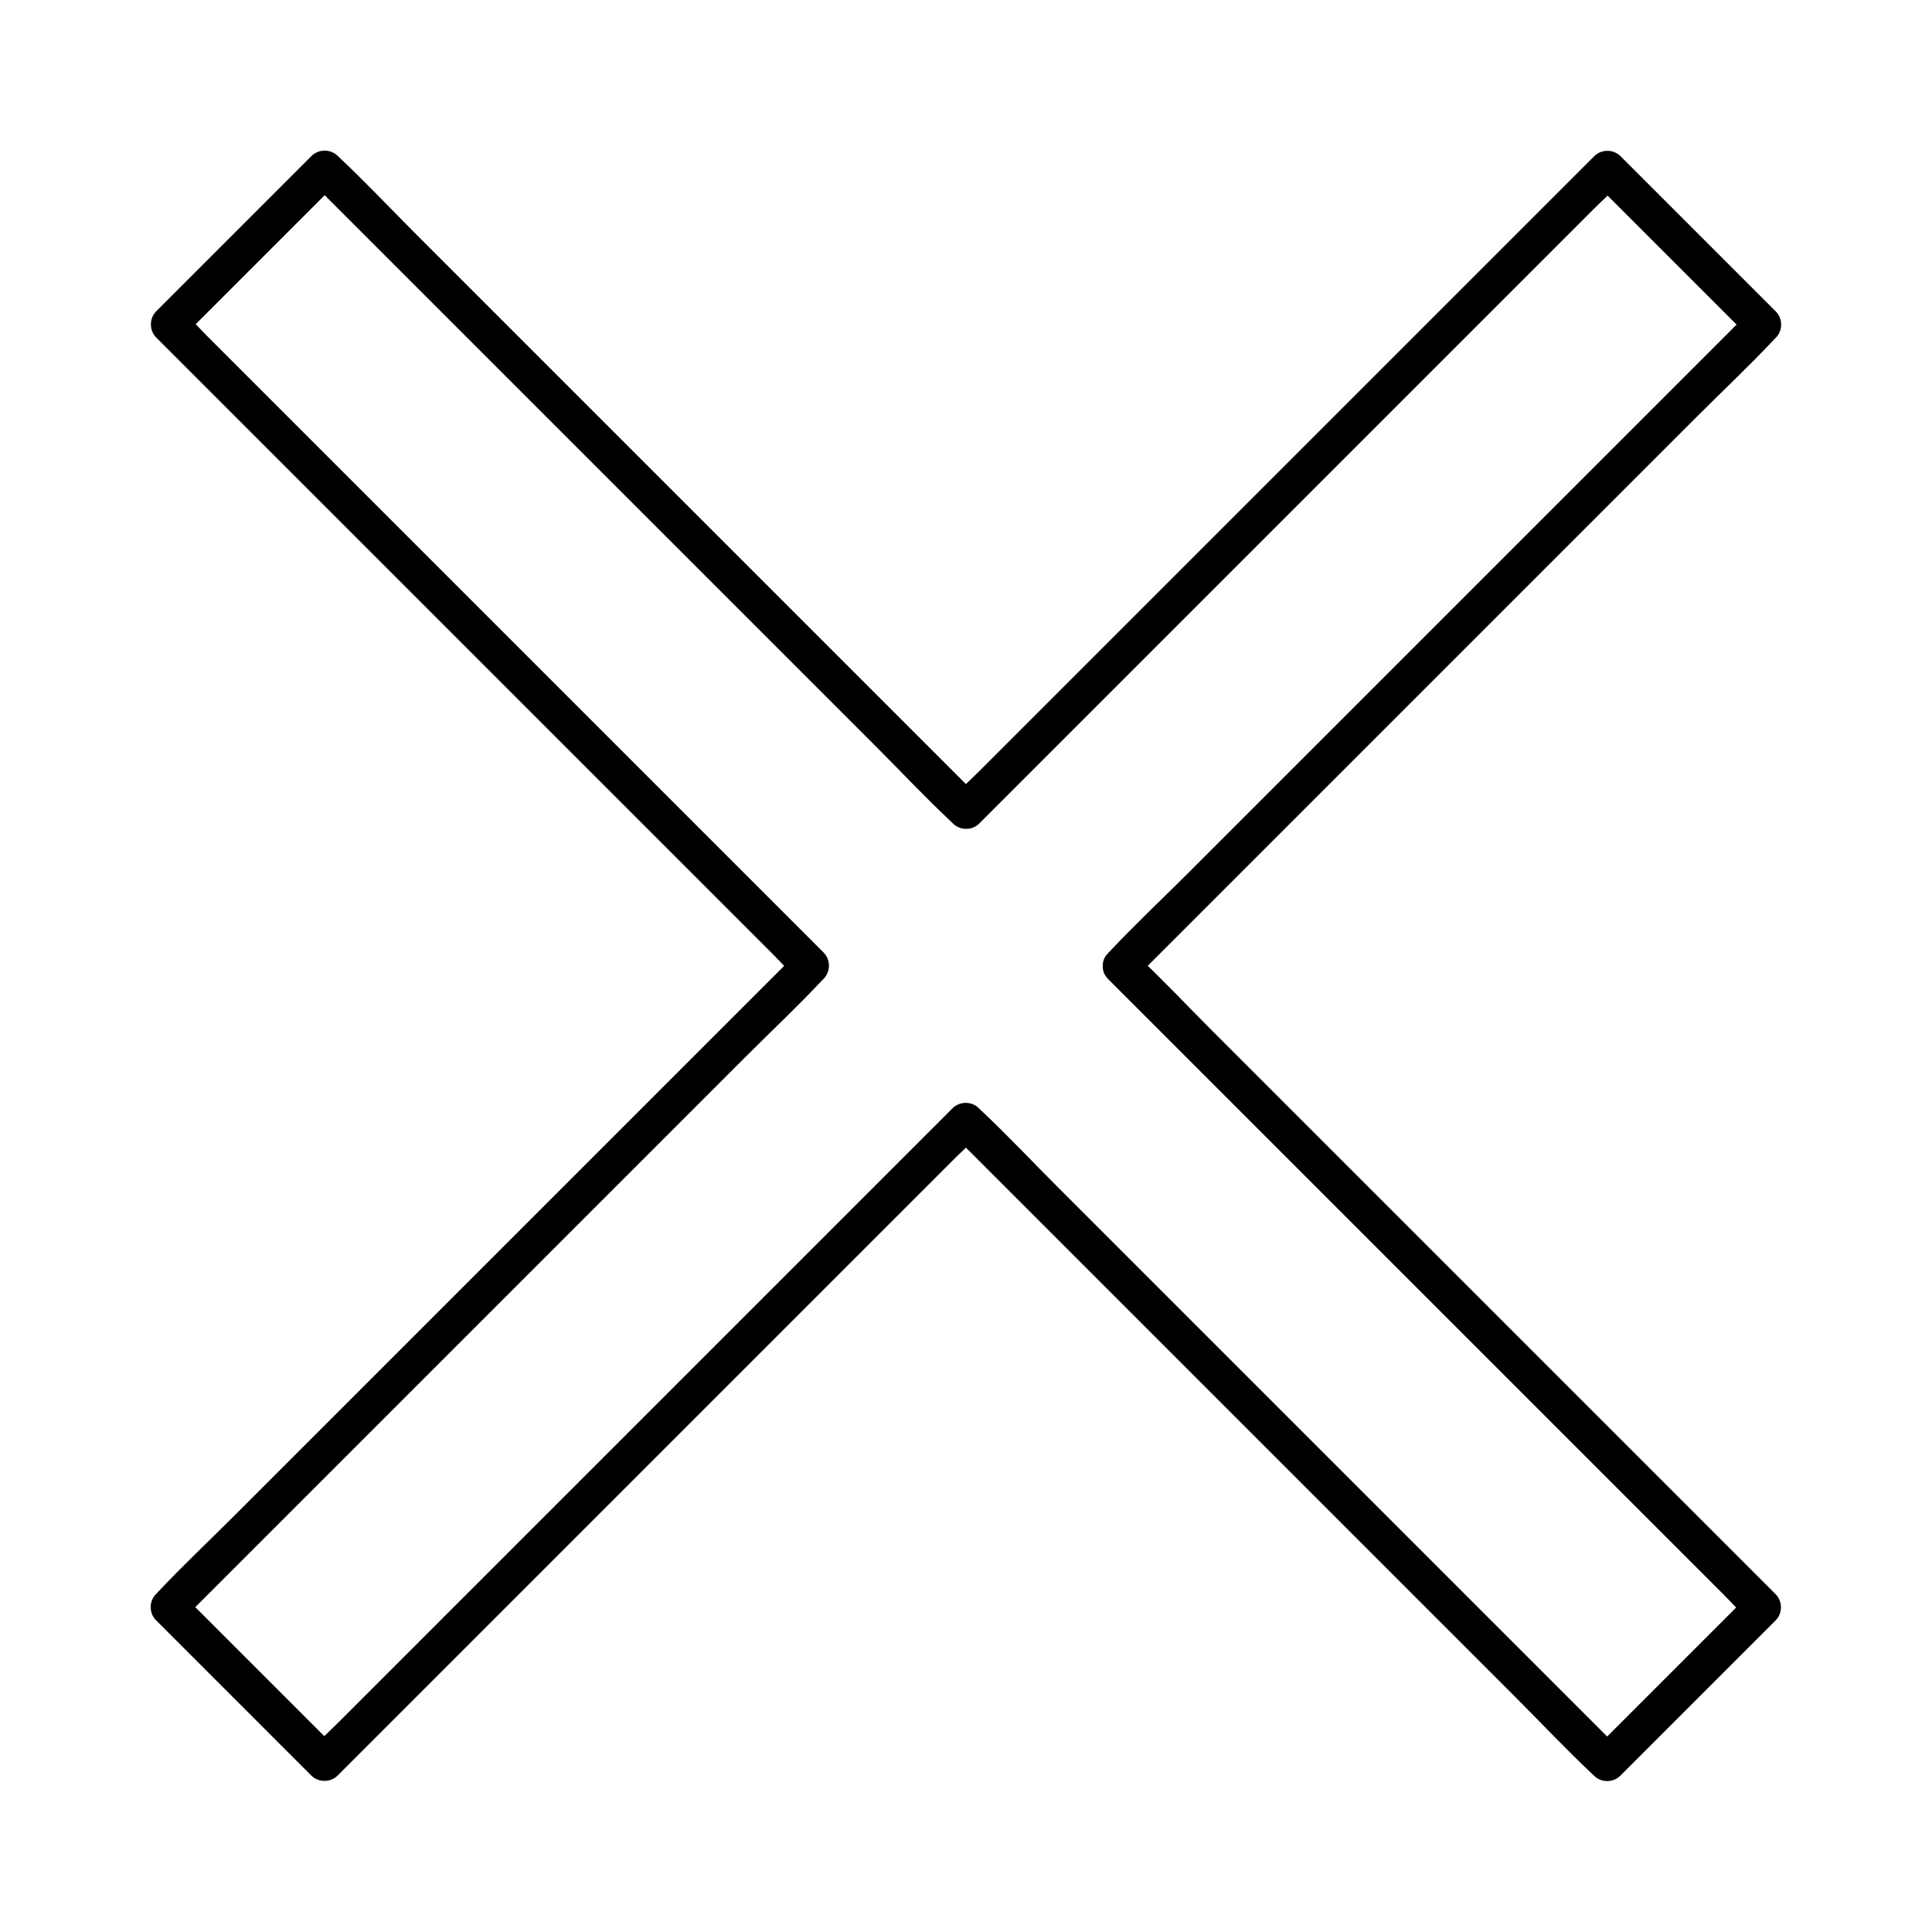
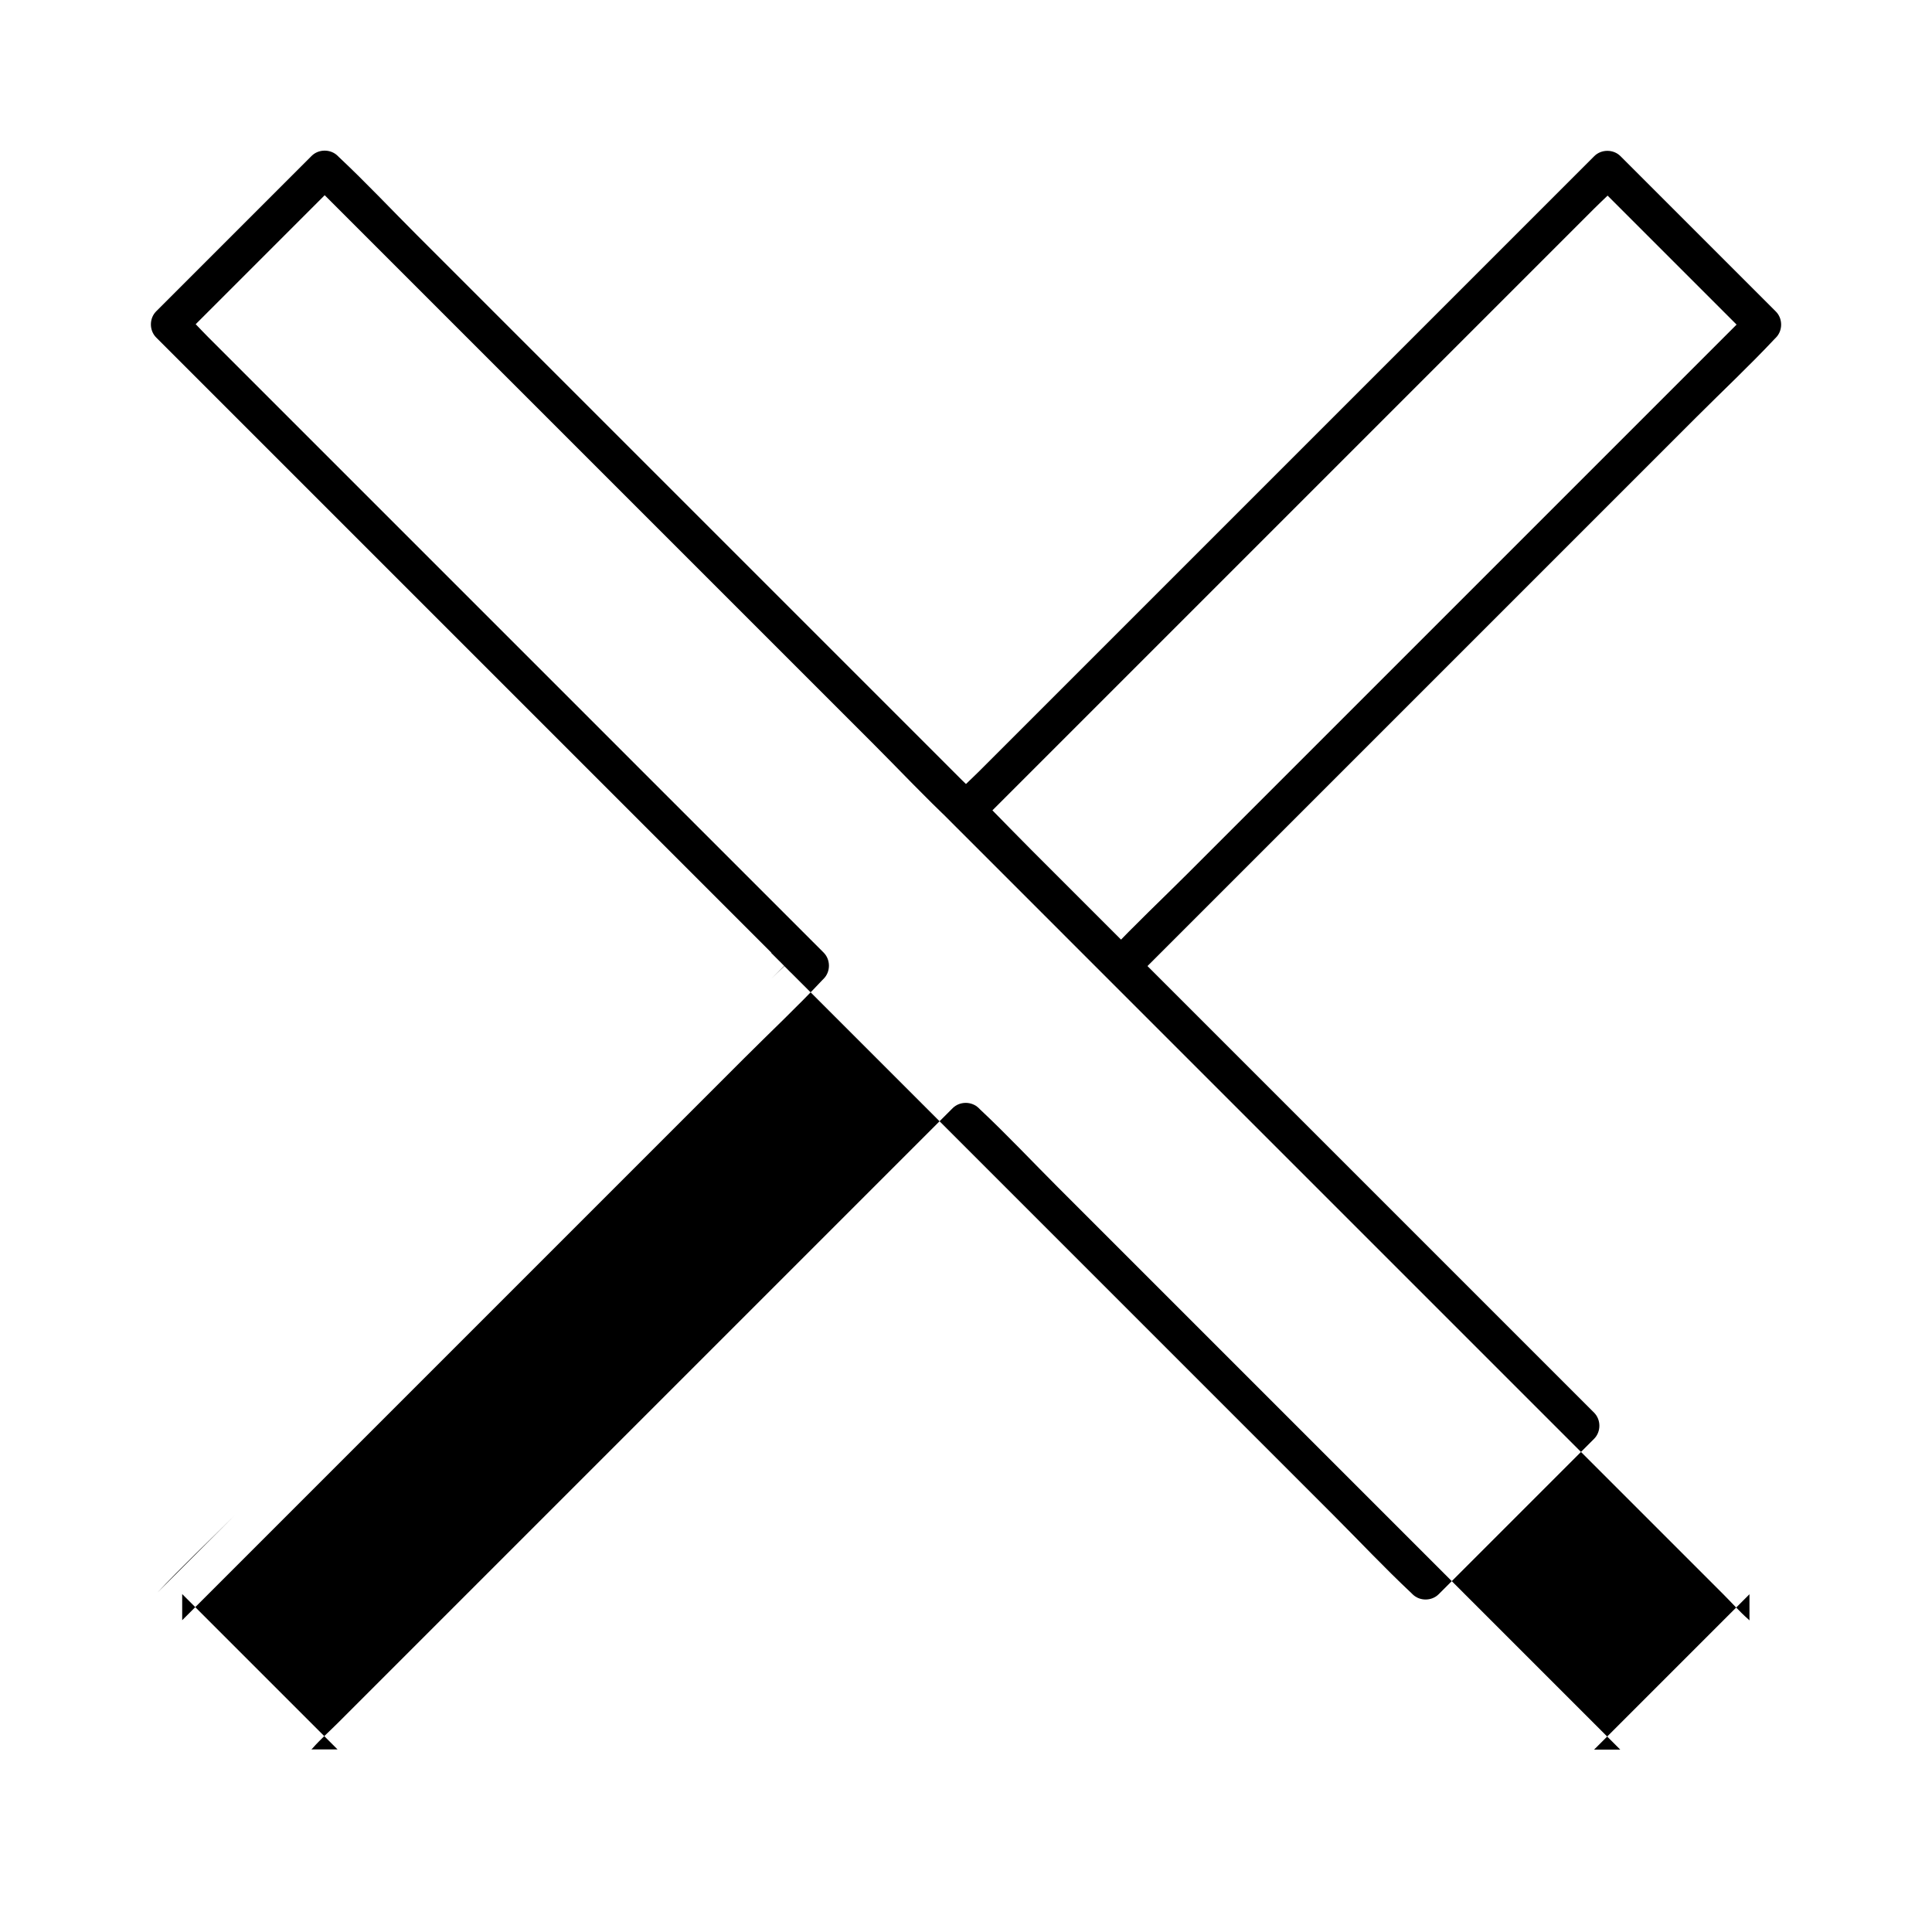
<svg xmlns="http://www.w3.org/2000/svg" fill="#000000" width="800px" height="800px" version="1.1" viewBox="144 144 512 512">
-   <path d="m437.69 403.49c5.609 5.609 11.266 11.266 16.875 16.875 13.531 13.531 27.059 27.059 40.539 40.539 16.383 16.383 32.719 32.719 49.102 49.102 14.168 14.168 28.289 28.289 42.461 42.461 4.676 4.676 9.398 9.398 14.07 14.07 2.164 2.164 4.281 4.574 6.594 6.594 0.098 0.098 0.195 0.195 0.297 0.297v-6.938c-12.055 12.055-24.059 24.059-36.113 36.113-1.672 1.672-3.394 3.394-5.066 5.066h6.938c-5.609-5.609-11.266-11.266-16.875-16.875-13.531-13.531-27.059-27.059-40.539-40.539l-49.102-49.102c-14.168-14.168-28.289-28.289-42.461-42.461-6.887-6.887-13.578-14.023-20.715-20.715-0.098-0.098-0.195-0.195-0.297-0.297-1.871-1.871-5.066-1.871-6.938 0l-16.875 16.875c-13.531 13.531-27.059 27.059-40.539 40.539l-49.102 49.102c-14.168 14.168-28.289 28.289-42.461 42.461-4.676 4.676-9.398 9.398-14.07 14.07-2.164 2.164-4.574 4.281-6.594 6.594l-0.297 0.297h6.938c-12.055-12.055-24.059-24.059-36.113-36.113-1.672-1.672-3.394-3.394-5.066-5.066v6.938l148.98-148.98c6.887-6.887 14.023-13.578 20.715-20.715l0.297-0.297c1.871-1.871 1.871-5.066 0-6.938l-163.05-163.05c-2.164-2.164-4.281-4.574-6.594-6.594l-0.297-0.297v6.938l41.18-41.18h-6.938c5.609 5.609 11.266 11.266 16.875 16.875 13.531 13.531 27.059 27.059 40.539 40.539 16.383 16.383 32.719 32.719 49.102 49.102 14.168 14.168 28.289 28.289 42.461 42.461 6.887 6.887 13.578 14.023 20.715 20.715l0.297 0.297c1.871 1.871 5.066 1.871 6.938 0l16.875-16.875c13.531-13.531 27.059-27.059 40.539-40.539 16.383-16.383 32.719-32.719 49.102-49.102 14.168-14.168 28.289-28.289 42.461-42.461 4.676-4.676 9.398-9.398 14.07-14.07 2.164-2.164 4.574-4.281 6.594-6.594 0.098-0.098 0.195-0.195 0.297-0.297h-6.938c12.055 12.055 24.059 24.059 36.113 36.113l5.066 5.066v-6.938l-16.875 16.875c-13.531 13.531-27.059 27.059-40.539 40.539-16.383 16.383-32.719 32.719-49.102 49.102-14.168 14.168-28.289 28.289-42.461 42.461-6.887 6.887-14.023 13.578-20.715 20.715-0.098 0.098-0.195 0.195-0.297 0.297-4.477 4.477 2.461 11.465 6.938 6.938 5.609-5.609 11.266-11.266 16.875-16.875 13.531-13.531 27.059-27.059 40.539-40.539l49.102-49.102c14.168-14.168 28.289-28.289 42.461-42.461 6.887-6.887 14.023-13.578 20.715-20.715 0.098-0.098 0.195-0.195 0.297-0.297 1.871-1.871 1.871-5.066 0-6.938-12.055-12.055-24.059-24.059-36.113-36.113l-5.066-5.066c-1.871-1.871-5.066-1.871-6.938 0l-16.875 16.875c-13.531 13.531-27.059 27.059-40.539 40.539-16.383 16.383-32.719 32.719-49.102 49.102-14.168 14.168-28.289 28.289-42.461 42.461-4.676 4.676-9.398 9.398-14.07 14.07-2.164 2.164-4.574 4.281-6.594 6.594-0.098 0.098-0.195 0.195-0.297 0.297h6.938l-148.98-148.98c-6.887-6.887-13.578-14.023-20.715-20.715-0.098-0.098-0.195-0.195-0.297-0.297-1.871-1.871-5.066-1.871-6.938 0l-41.18 41.18c-1.871 1.871-1.871 5.066 0 6.938l163.05 163.05c2.164 2.164 4.281 4.574 6.594 6.594l0.297 0.297v-6.938l-148.98 148.98c-6.887 6.887-14.023 13.578-20.715 20.715l-0.297 0.297c-1.871 1.871-1.871 5.066 0 6.938 12.055 12.055 24.059 24.059 36.113 36.113 1.672 1.672 3.394 3.394 5.066 5.066 1.871 1.871 5.066 1.871 6.938 0l163.05-163.05c2.164-2.164 4.574-4.281 6.594-6.594 0.098-0.098 0.195-0.195 0.297-0.297h-6.938l16.875 16.875c13.531 13.531 27.059 27.059 40.539 40.539 16.383 16.383 32.719 32.719 49.102 49.102 14.168 14.168 28.289 28.289 42.461 42.461 6.887 6.887 13.578 14.023 20.715 20.715 0.098 0.098 0.195 0.195 0.297 0.297 1.871 1.871 5.066 1.871 6.938 0 12.055-12.055 24.059-24.059 36.113-36.113 1.672-1.672 3.394-3.394 5.066-5.066 1.871-1.871 1.871-5.066 0-6.938-5.609-5.609-11.266-11.266-16.875-16.875-13.531-13.531-27.059-27.059-40.539-40.539l-49.102-49.102c-14.168-14.168-28.289-28.289-42.461-42.461-6.887-6.887-13.578-14.023-20.715-20.715-0.098-0.098-0.195-0.195-0.297-0.297-4.43-4.477-11.367 2.512-6.887 6.988z" />
+   <path d="m437.69 403.49c5.609 5.609 11.266 11.266 16.875 16.875 13.531 13.531 27.059 27.059 40.539 40.539 16.383 16.383 32.719 32.719 49.102 49.102 14.168 14.168 28.289 28.289 42.461 42.461 4.676 4.676 9.398 9.398 14.07 14.07 2.164 2.164 4.281 4.574 6.594 6.594 0.098 0.098 0.195 0.195 0.297 0.297v-6.938c-12.055 12.055-24.059 24.059-36.113 36.113-1.672 1.672-3.394 3.394-5.066 5.066h6.938c-5.609-5.609-11.266-11.266-16.875-16.875-13.531-13.531-27.059-27.059-40.539-40.539l-49.102-49.102c-14.168-14.168-28.289-28.289-42.461-42.461-6.887-6.887-13.578-14.023-20.715-20.715-0.098-0.098-0.195-0.195-0.297-0.297-1.871-1.871-5.066-1.871-6.938 0l-16.875 16.875c-13.531 13.531-27.059 27.059-40.539 40.539l-49.102 49.102c-14.168 14.168-28.289 28.289-42.461 42.461-4.676 4.676-9.398 9.398-14.07 14.07-2.164 2.164-4.574 4.281-6.594 6.594l-0.297 0.297h6.938c-12.055-12.055-24.059-24.059-36.113-36.113-1.672-1.672-3.394-3.394-5.066-5.066v6.938l148.98-148.98c6.887-6.887 14.023-13.578 20.715-20.715l0.297-0.297c1.871-1.871 1.871-5.066 0-6.938l-163.05-163.05c-2.164-2.164-4.281-4.574-6.594-6.594l-0.297-0.297v6.938l41.18-41.18h-6.938c5.609 5.609 11.266 11.266 16.875 16.875 13.531 13.531 27.059 27.059 40.539 40.539 16.383 16.383 32.719 32.719 49.102 49.102 14.168 14.168 28.289 28.289 42.461 42.461 6.887 6.887 13.578 14.023 20.715 20.715l0.297 0.297c1.871 1.871 5.066 1.871 6.938 0l16.875-16.875c13.531-13.531 27.059-27.059 40.539-40.539 16.383-16.383 32.719-32.719 49.102-49.102 14.168-14.168 28.289-28.289 42.461-42.461 4.676-4.676 9.398-9.398 14.07-14.07 2.164-2.164 4.574-4.281 6.594-6.594 0.098-0.098 0.195-0.195 0.297-0.297h-6.938c12.055 12.055 24.059 24.059 36.113 36.113l5.066 5.066v-6.938l-16.875 16.875c-13.531 13.531-27.059 27.059-40.539 40.539-16.383 16.383-32.719 32.719-49.102 49.102-14.168 14.168-28.289 28.289-42.461 42.461-6.887 6.887-14.023 13.578-20.715 20.715-0.098 0.098-0.195 0.195-0.297 0.297-4.477 4.477 2.461 11.465 6.938 6.938 5.609-5.609 11.266-11.266 16.875-16.875 13.531-13.531 27.059-27.059 40.539-40.539l49.102-49.102c14.168-14.168 28.289-28.289 42.461-42.461 6.887-6.887 14.023-13.578 20.715-20.715 0.098-0.098 0.195-0.195 0.297-0.297 1.871-1.871 1.871-5.066 0-6.938-12.055-12.055-24.059-24.059-36.113-36.113l-5.066-5.066c-1.871-1.871-5.066-1.871-6.938 0l-16.875 16.875c-13.531 13.531-27.059 27.059-40.539 40.539-16.383 16.383-32.719 32.719-49.102 49.102-14.168 14.168-28.289 28.289-42.461 42.461-4.676 4.676-9.398 9.398-14.07 14.07-2.164 2.164-4.574 4.281-6.594 6.594-0.098 0.098-0.195 0.195-0.297 0.297h6.938l-148.98-148.98c-6.887-6.887-13.578-14.023-20.715-20.715-0.098-0.098-0.195-0.195-0.297-0.297-1.871-1.871-5.066-1.871-6.938 0l-41.18 41.18c-1.871 1.871-1.871 5.066 0 6.938l163.05 163.05c2.164 2.164 4.281 4.574 6.594 6.594l0.297 0.297v-6.938l-148.98 148.98c-6.887 6.887-14.023 13.578-20.715 20.715l-0.297 0.297l163.05-163.05c2.164-2.164 4.574-4.281 6.594-6.594 0.098-0.098 0.195-0.195 0.297-0.297h-6.938l16.875 16.875c13.531 13.531 27.059 27.059 40.539 40.539 16.383 16.383 32.719 32.719 49.102 49.102 14.168 14.168 28.289 28.289 42.461 42.461 6.887 6.887 13.578 14.023 20.715 20.715 0.098 0.098 0.195 0.195 0.297 0.297 1.871 1.871 5.066 1.871 6.938 0 12.055-12.055 24.059-24.059 36.113-36.113 1.672-1.672 3.394-3.394 5.066-5.066 1.871-1.871 1.871-5.066 0-6.938-5.609-5.609-11.266-11.266-16.875-16.875-13.531-13.531-27.059-27.059-40.539-40.539l-49.102-49.102c-14.168-14.168-28.289-28.289-42.461-42.461-6.887-6.887-13.578-14.023-20.715-20.715-0.098-0.098-0.195-0.195-0.297-0.297-4.43-4.477-11.367 2.512-6.887 6.988z" />
</svg>